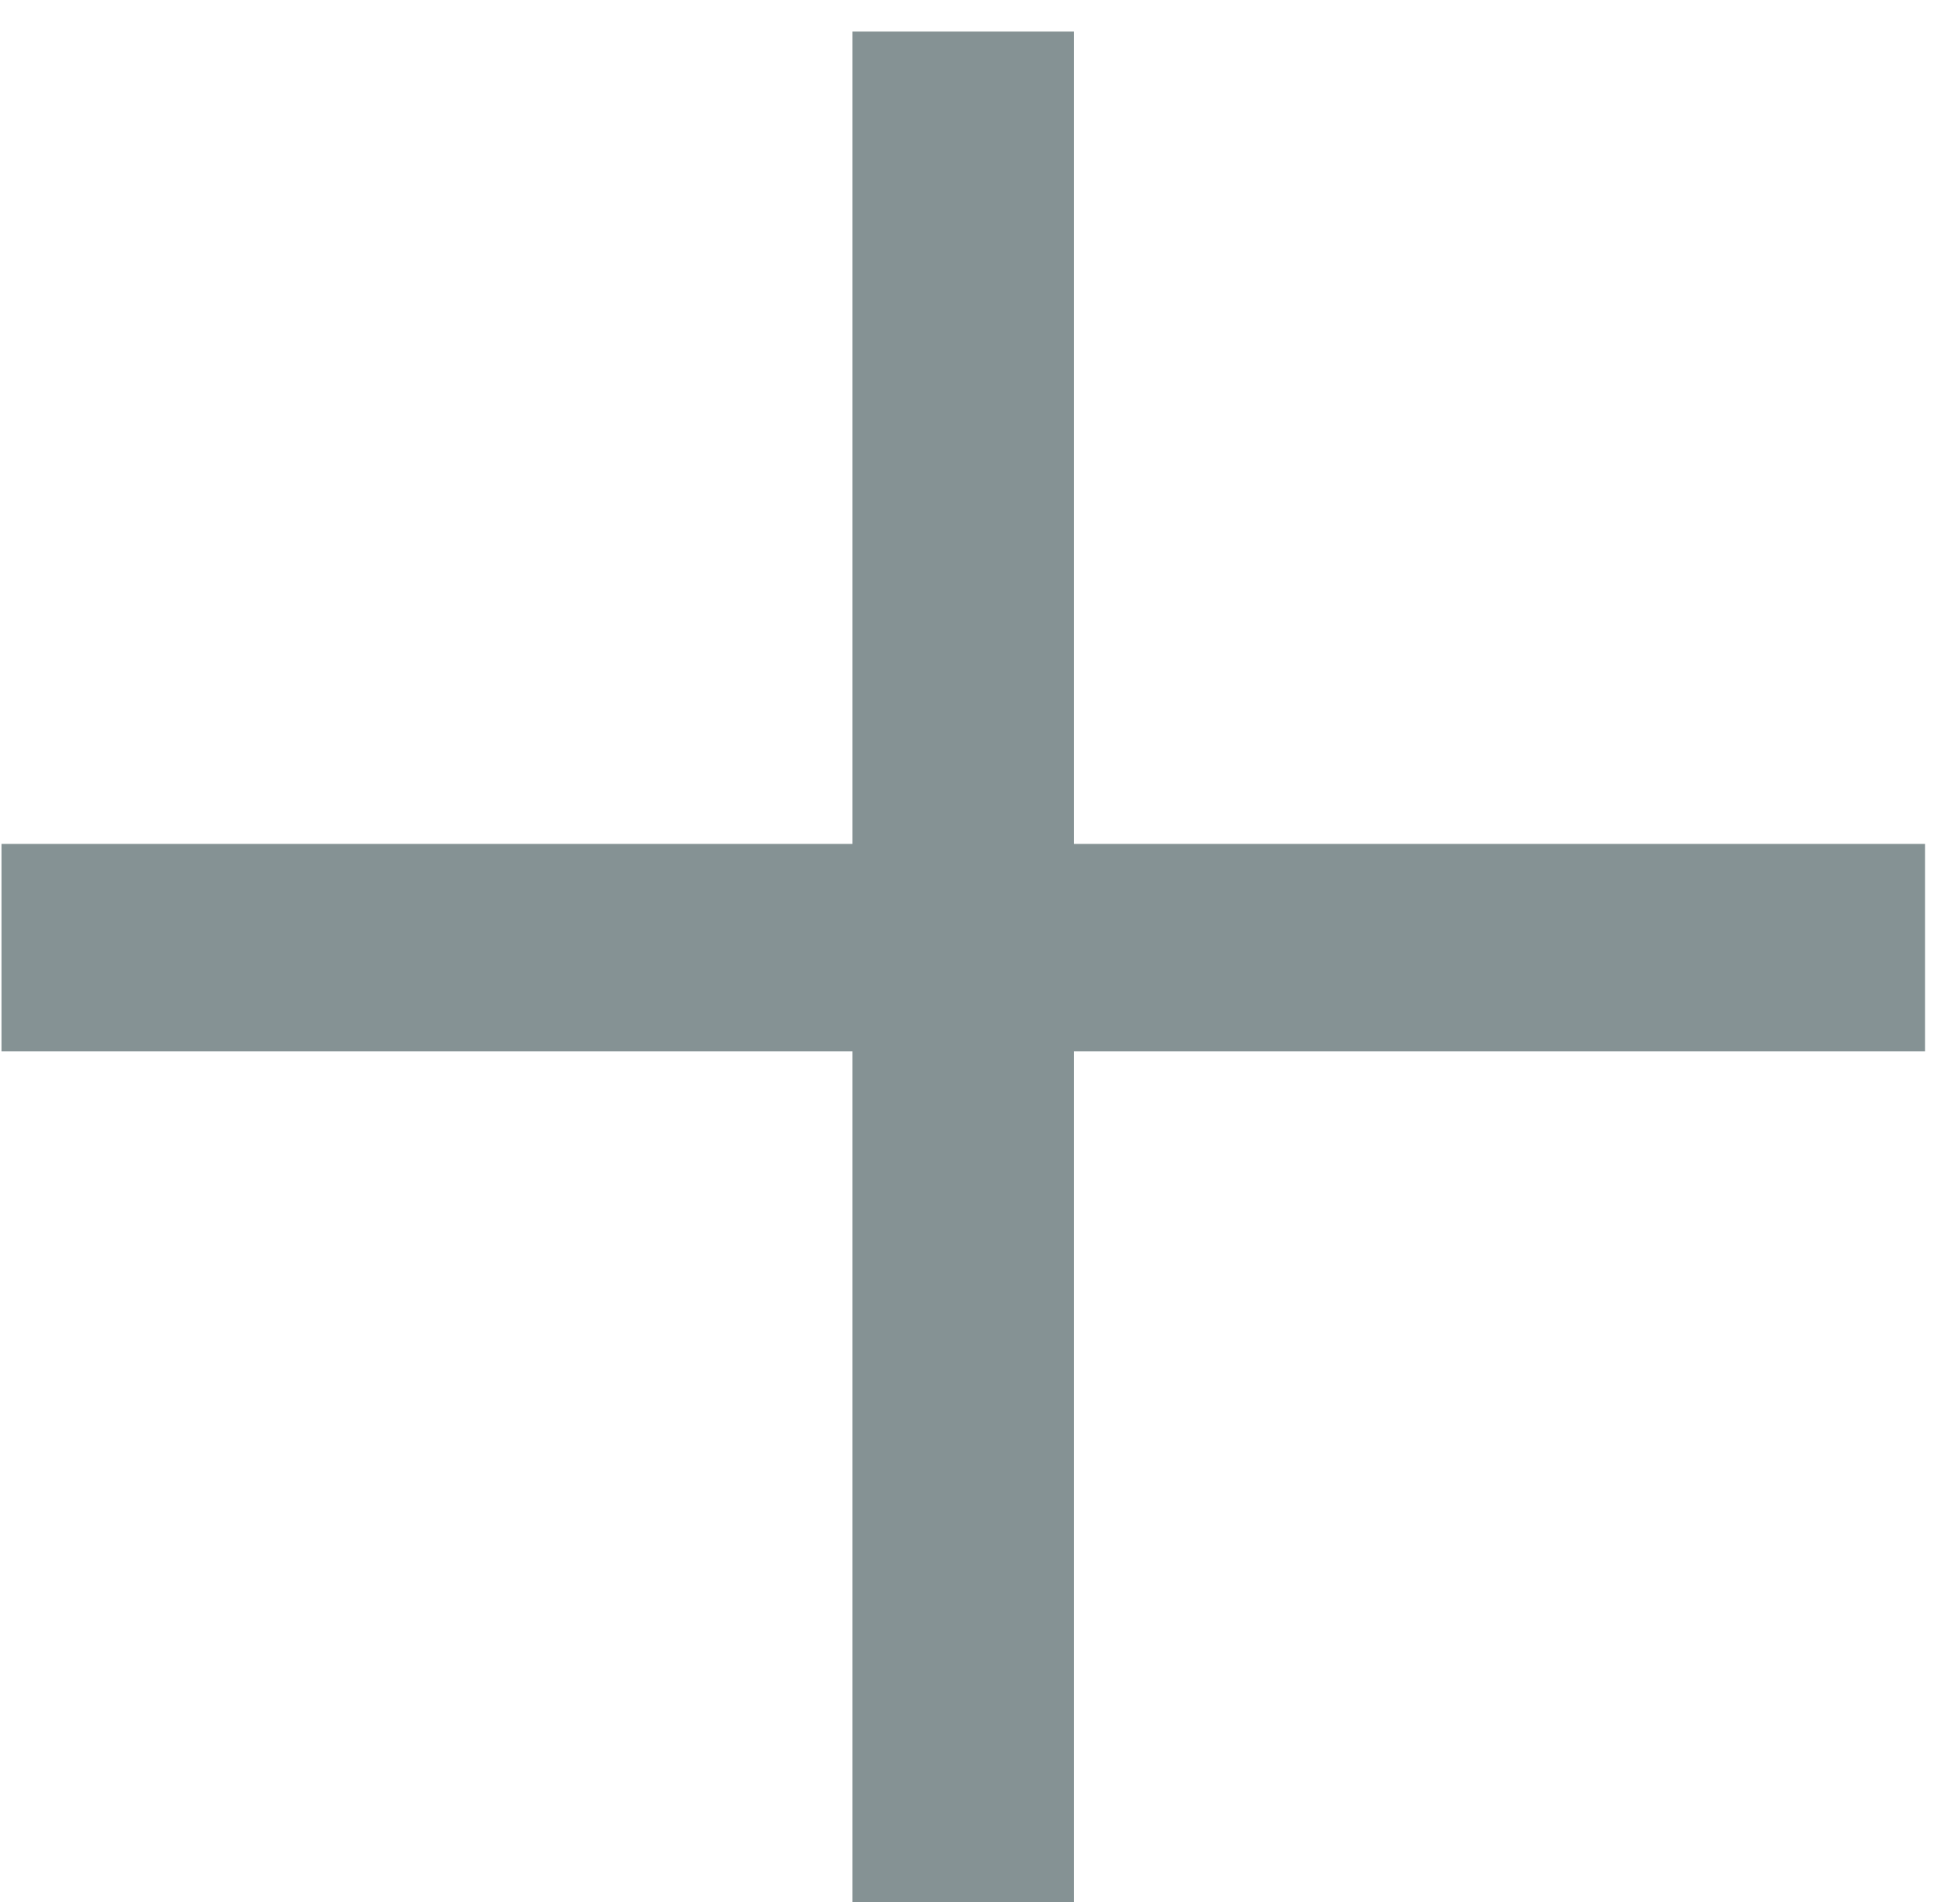
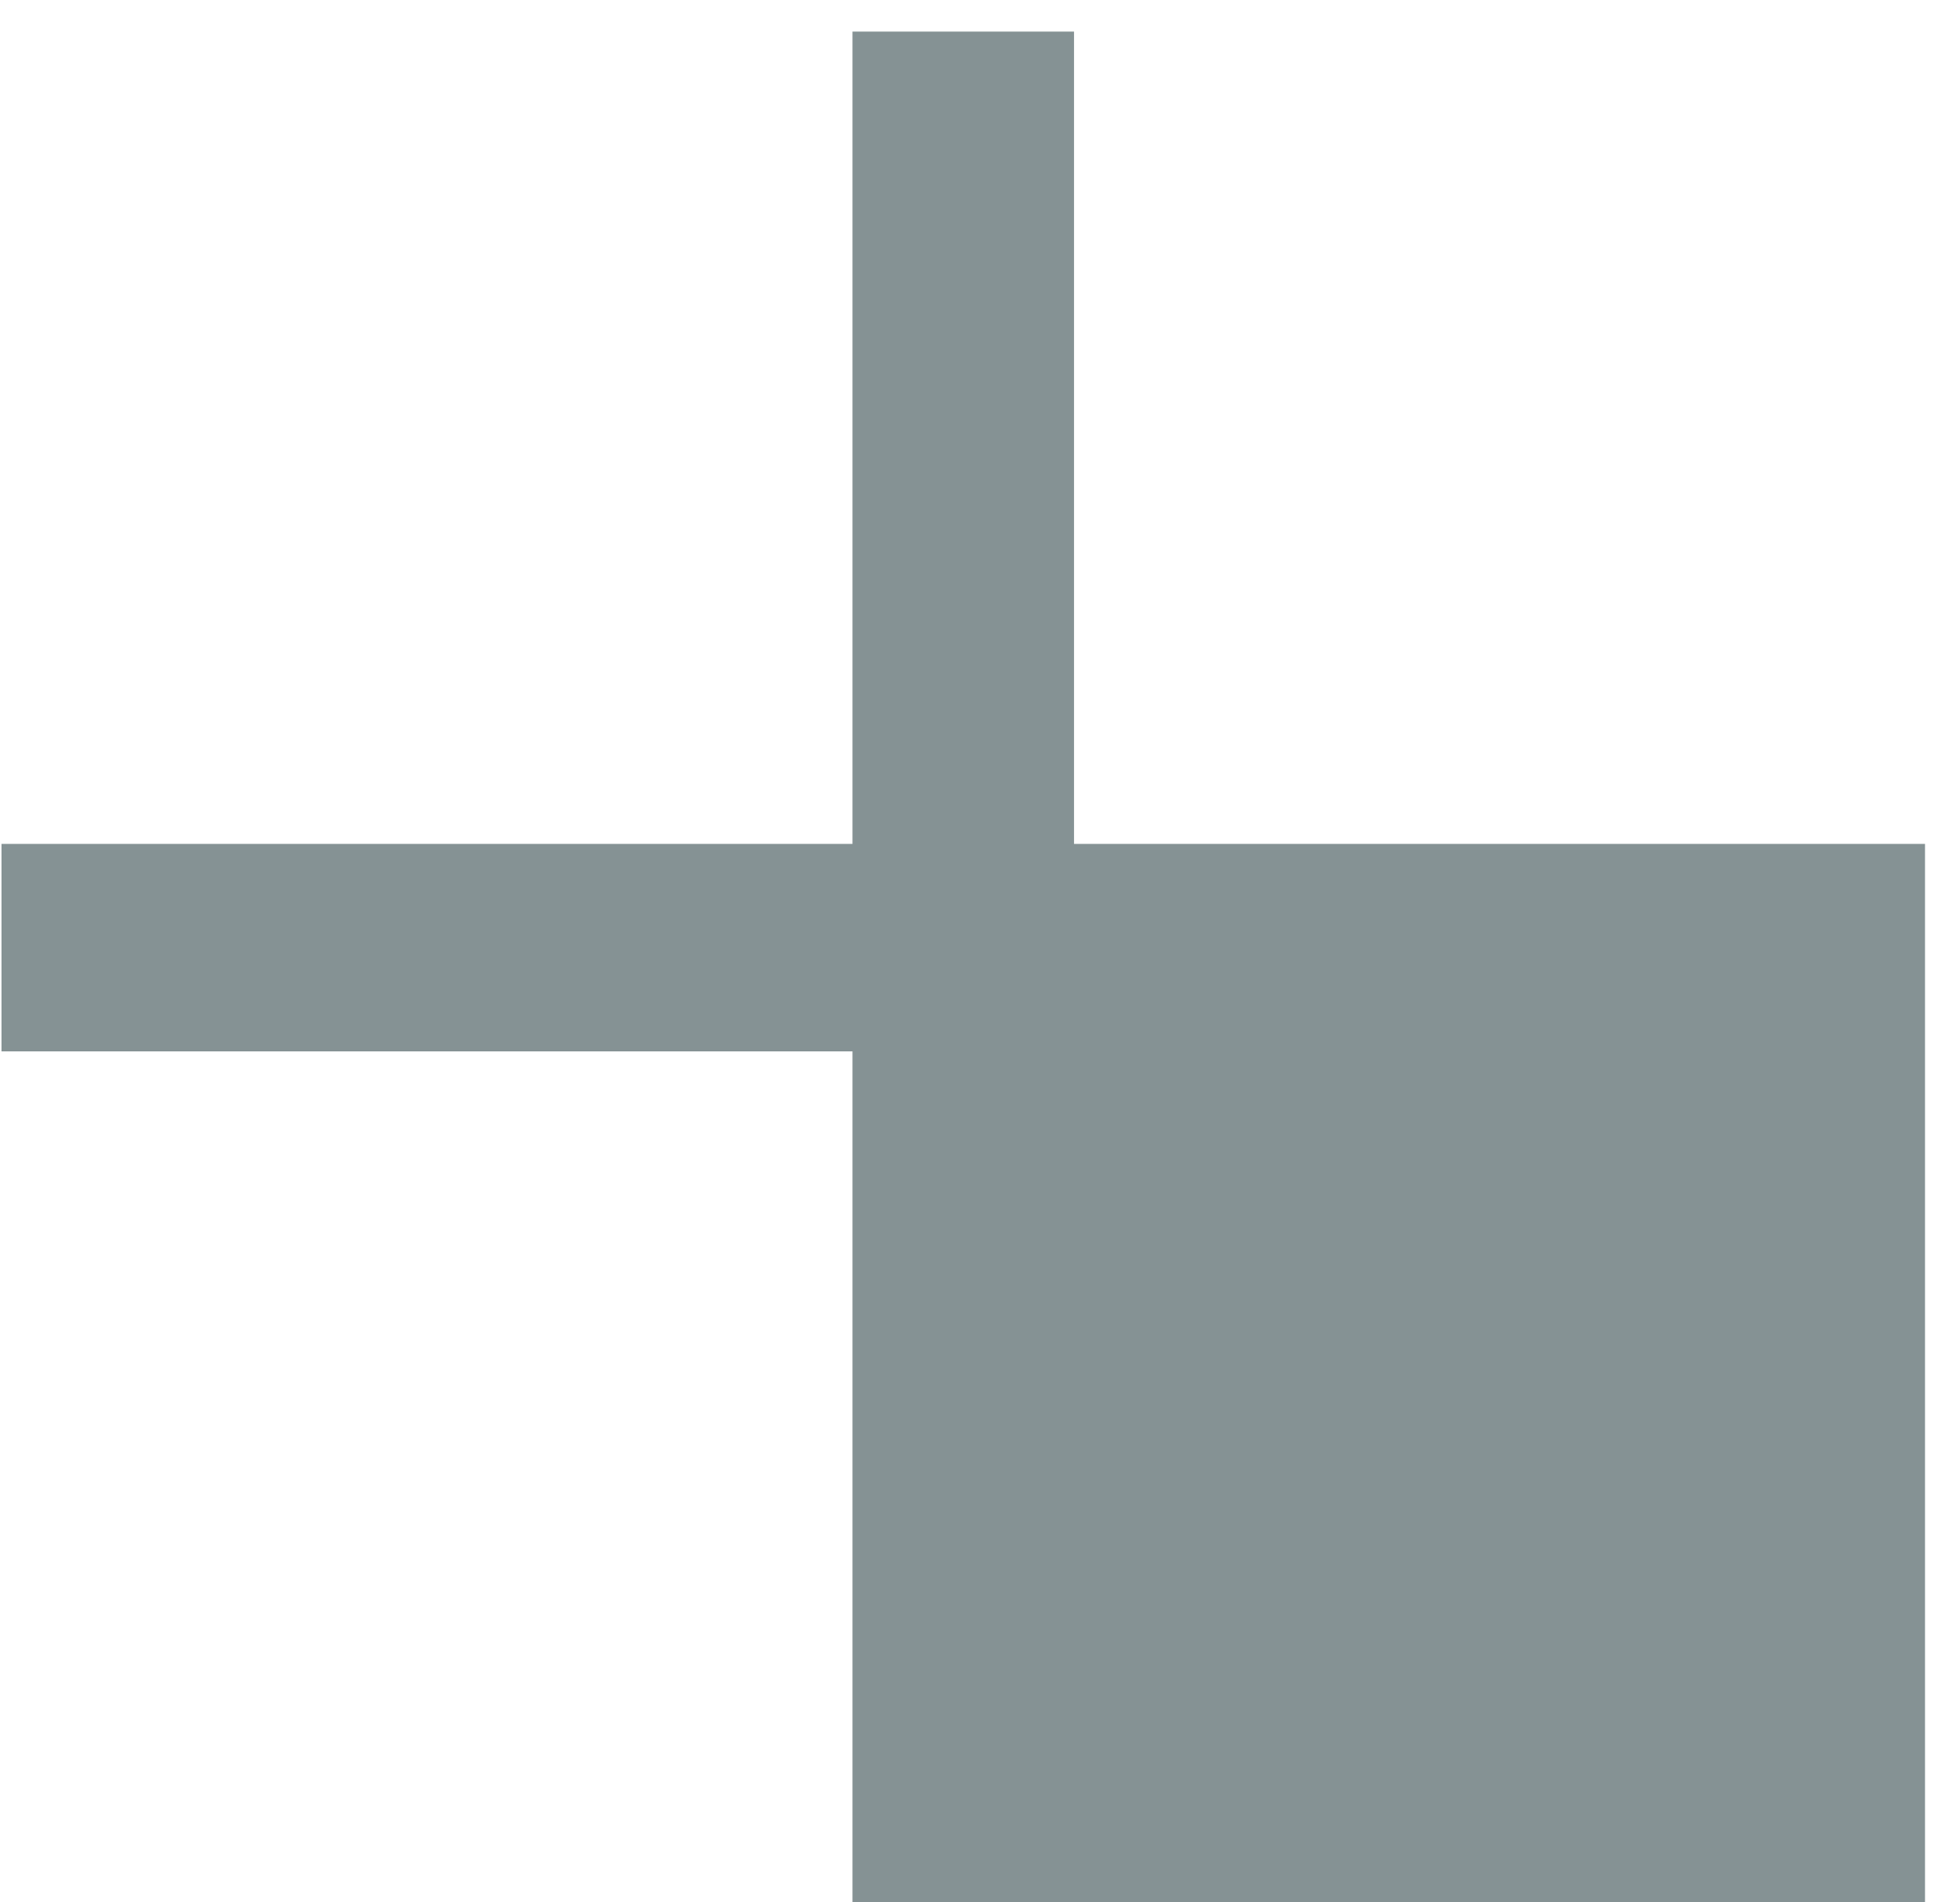
<svg xmlns="http://www.w3.org/2000/svg" width="34" height="33" viewBox="0 0 34 33" fill="none">
-   <path d="M18.631 33V18.238H33.393V14.639H18.631V0.548H14.788V14.639H0.026V18.238H14.788V33H18.631Z" fill="#859294" />
+   <path d="M18.631 33H33.393V14.639H18.631V0.548H14.788V14.639H0.026V18.238H14.788V33H18.631Z" fill="#859294" />
</svg>